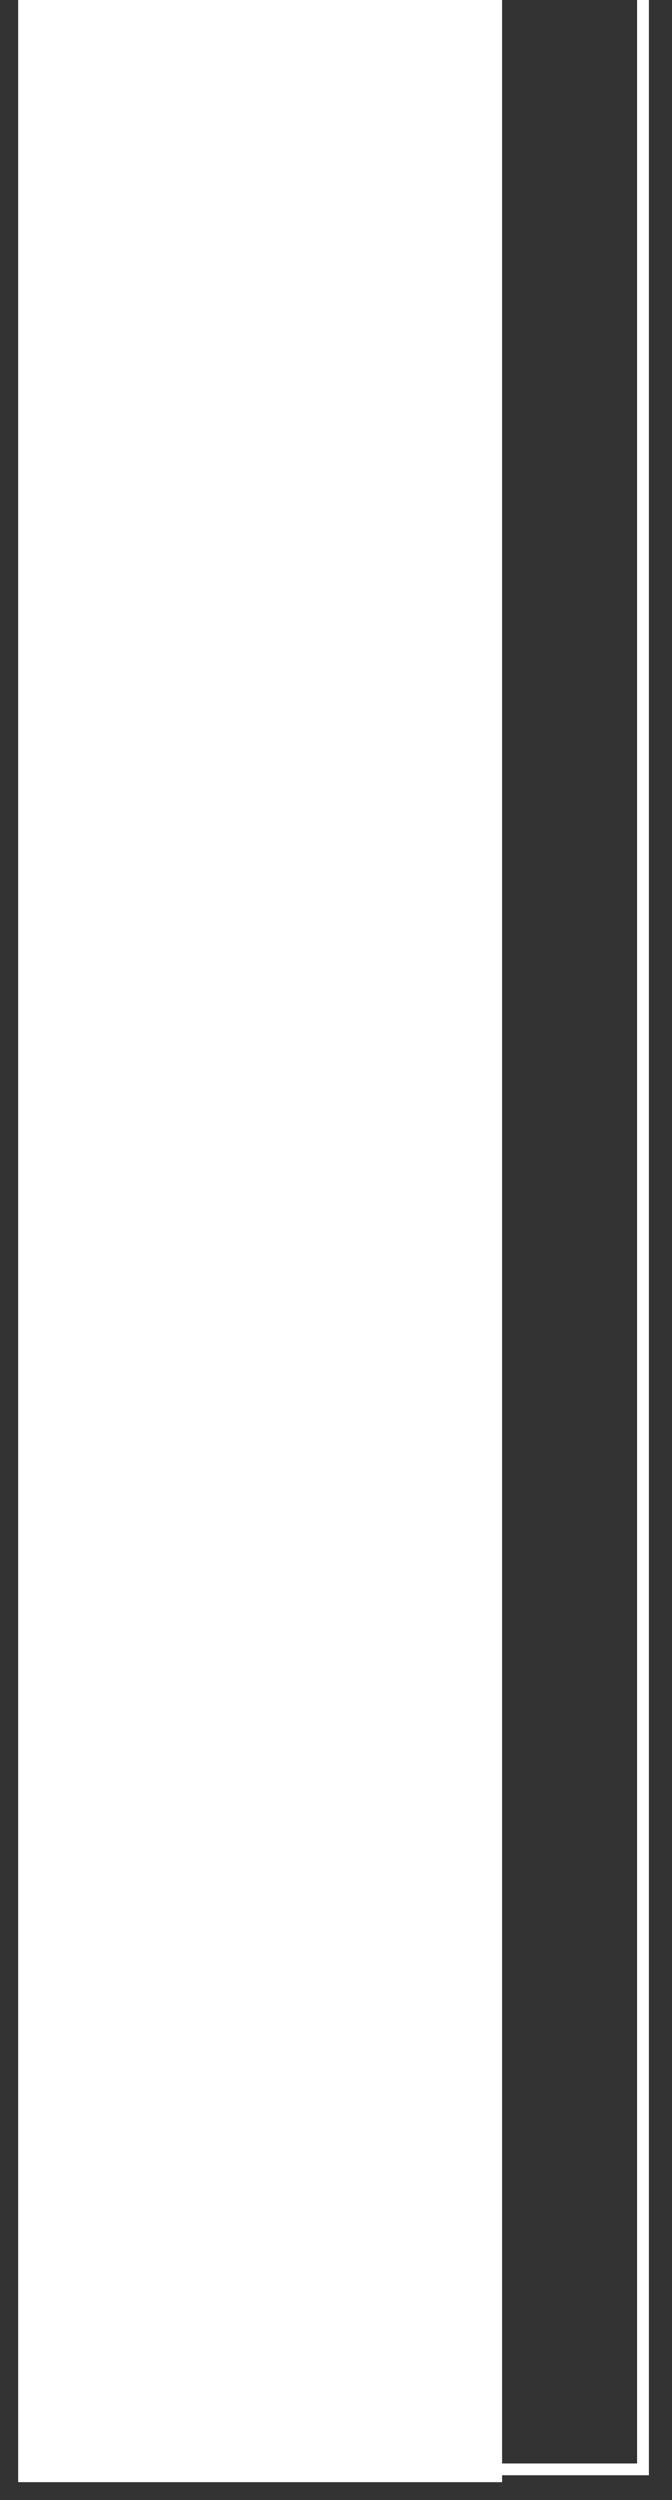
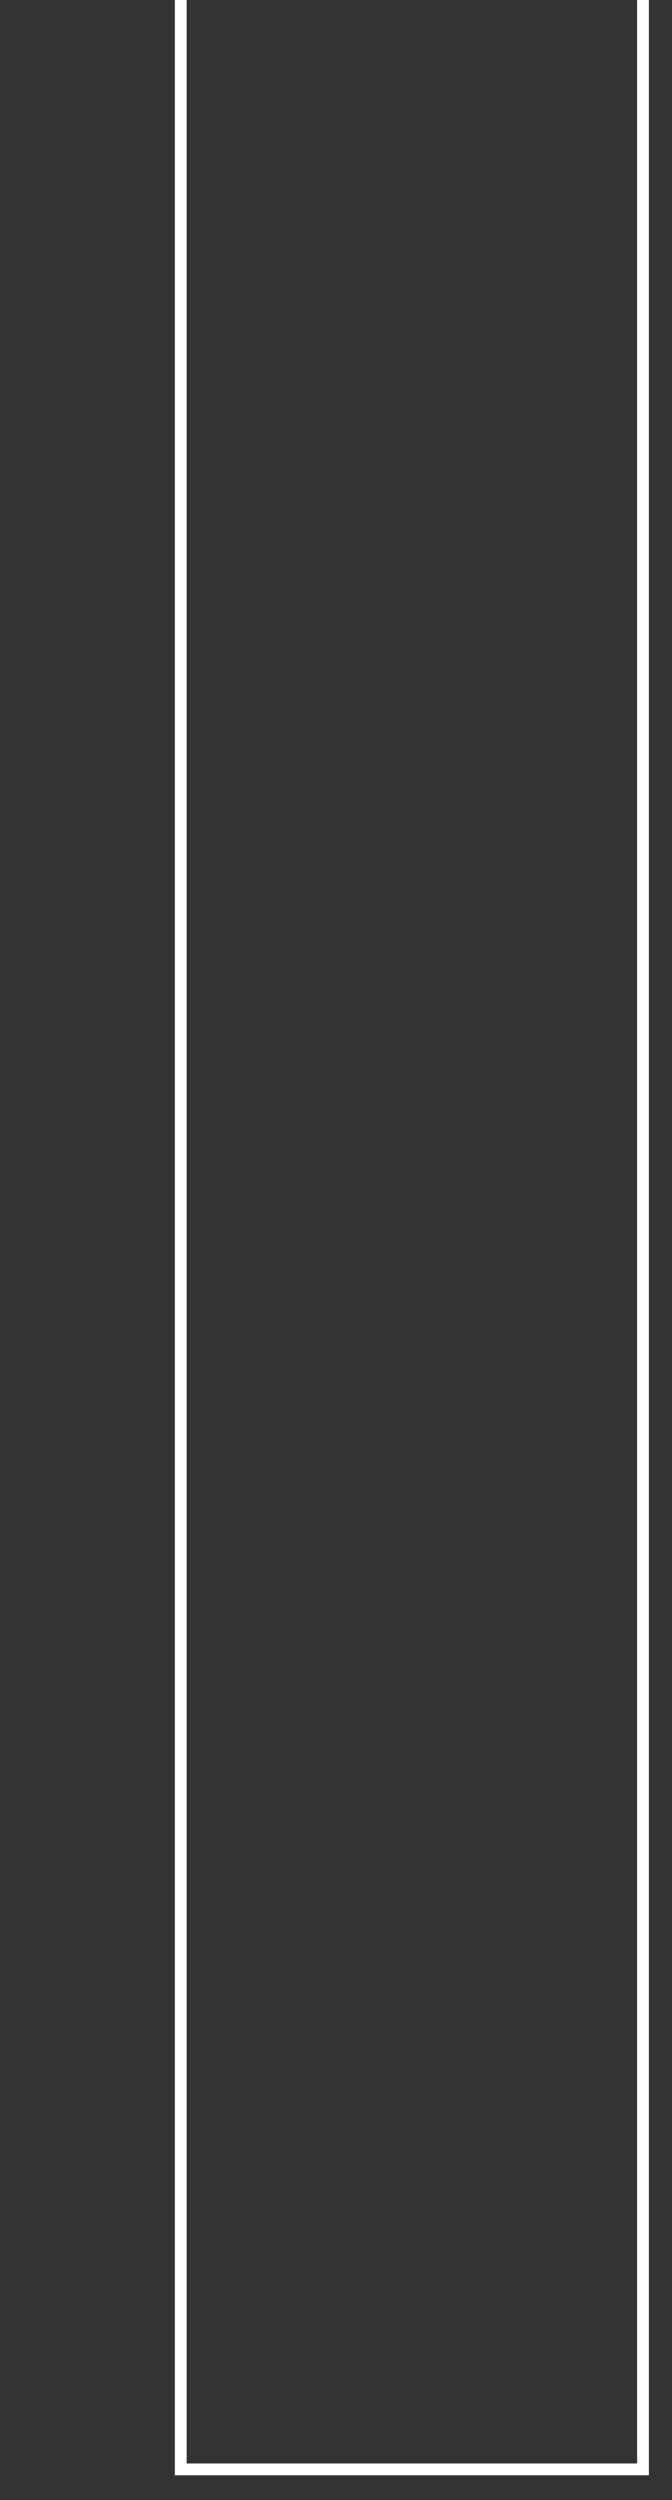
<svg xmlns="http://www.w3.org/2000/svg" width="57" height="212" viewBox="0 0 57 212" fill="none">
  <rect x="0" y="0" width="57" height="212" fill="#333333" stroke="none" />
  <g clip-path="url(#clip0)">
    <path d="M54.539 -5.916L54.539 209.398H15.332L15.332 -5.916H54.539Z" stroke="white" />
-     <path d="M42.587 -7L42.587 210.482H1.542L1.542 -7H42.587Z" fill="white" />
  </g>
  <defs>
    <clipPath id="clip0">
      <rect y="-7" width="57" height="219" fill="white" />
    </clipPath>
  </defs>
</svg>